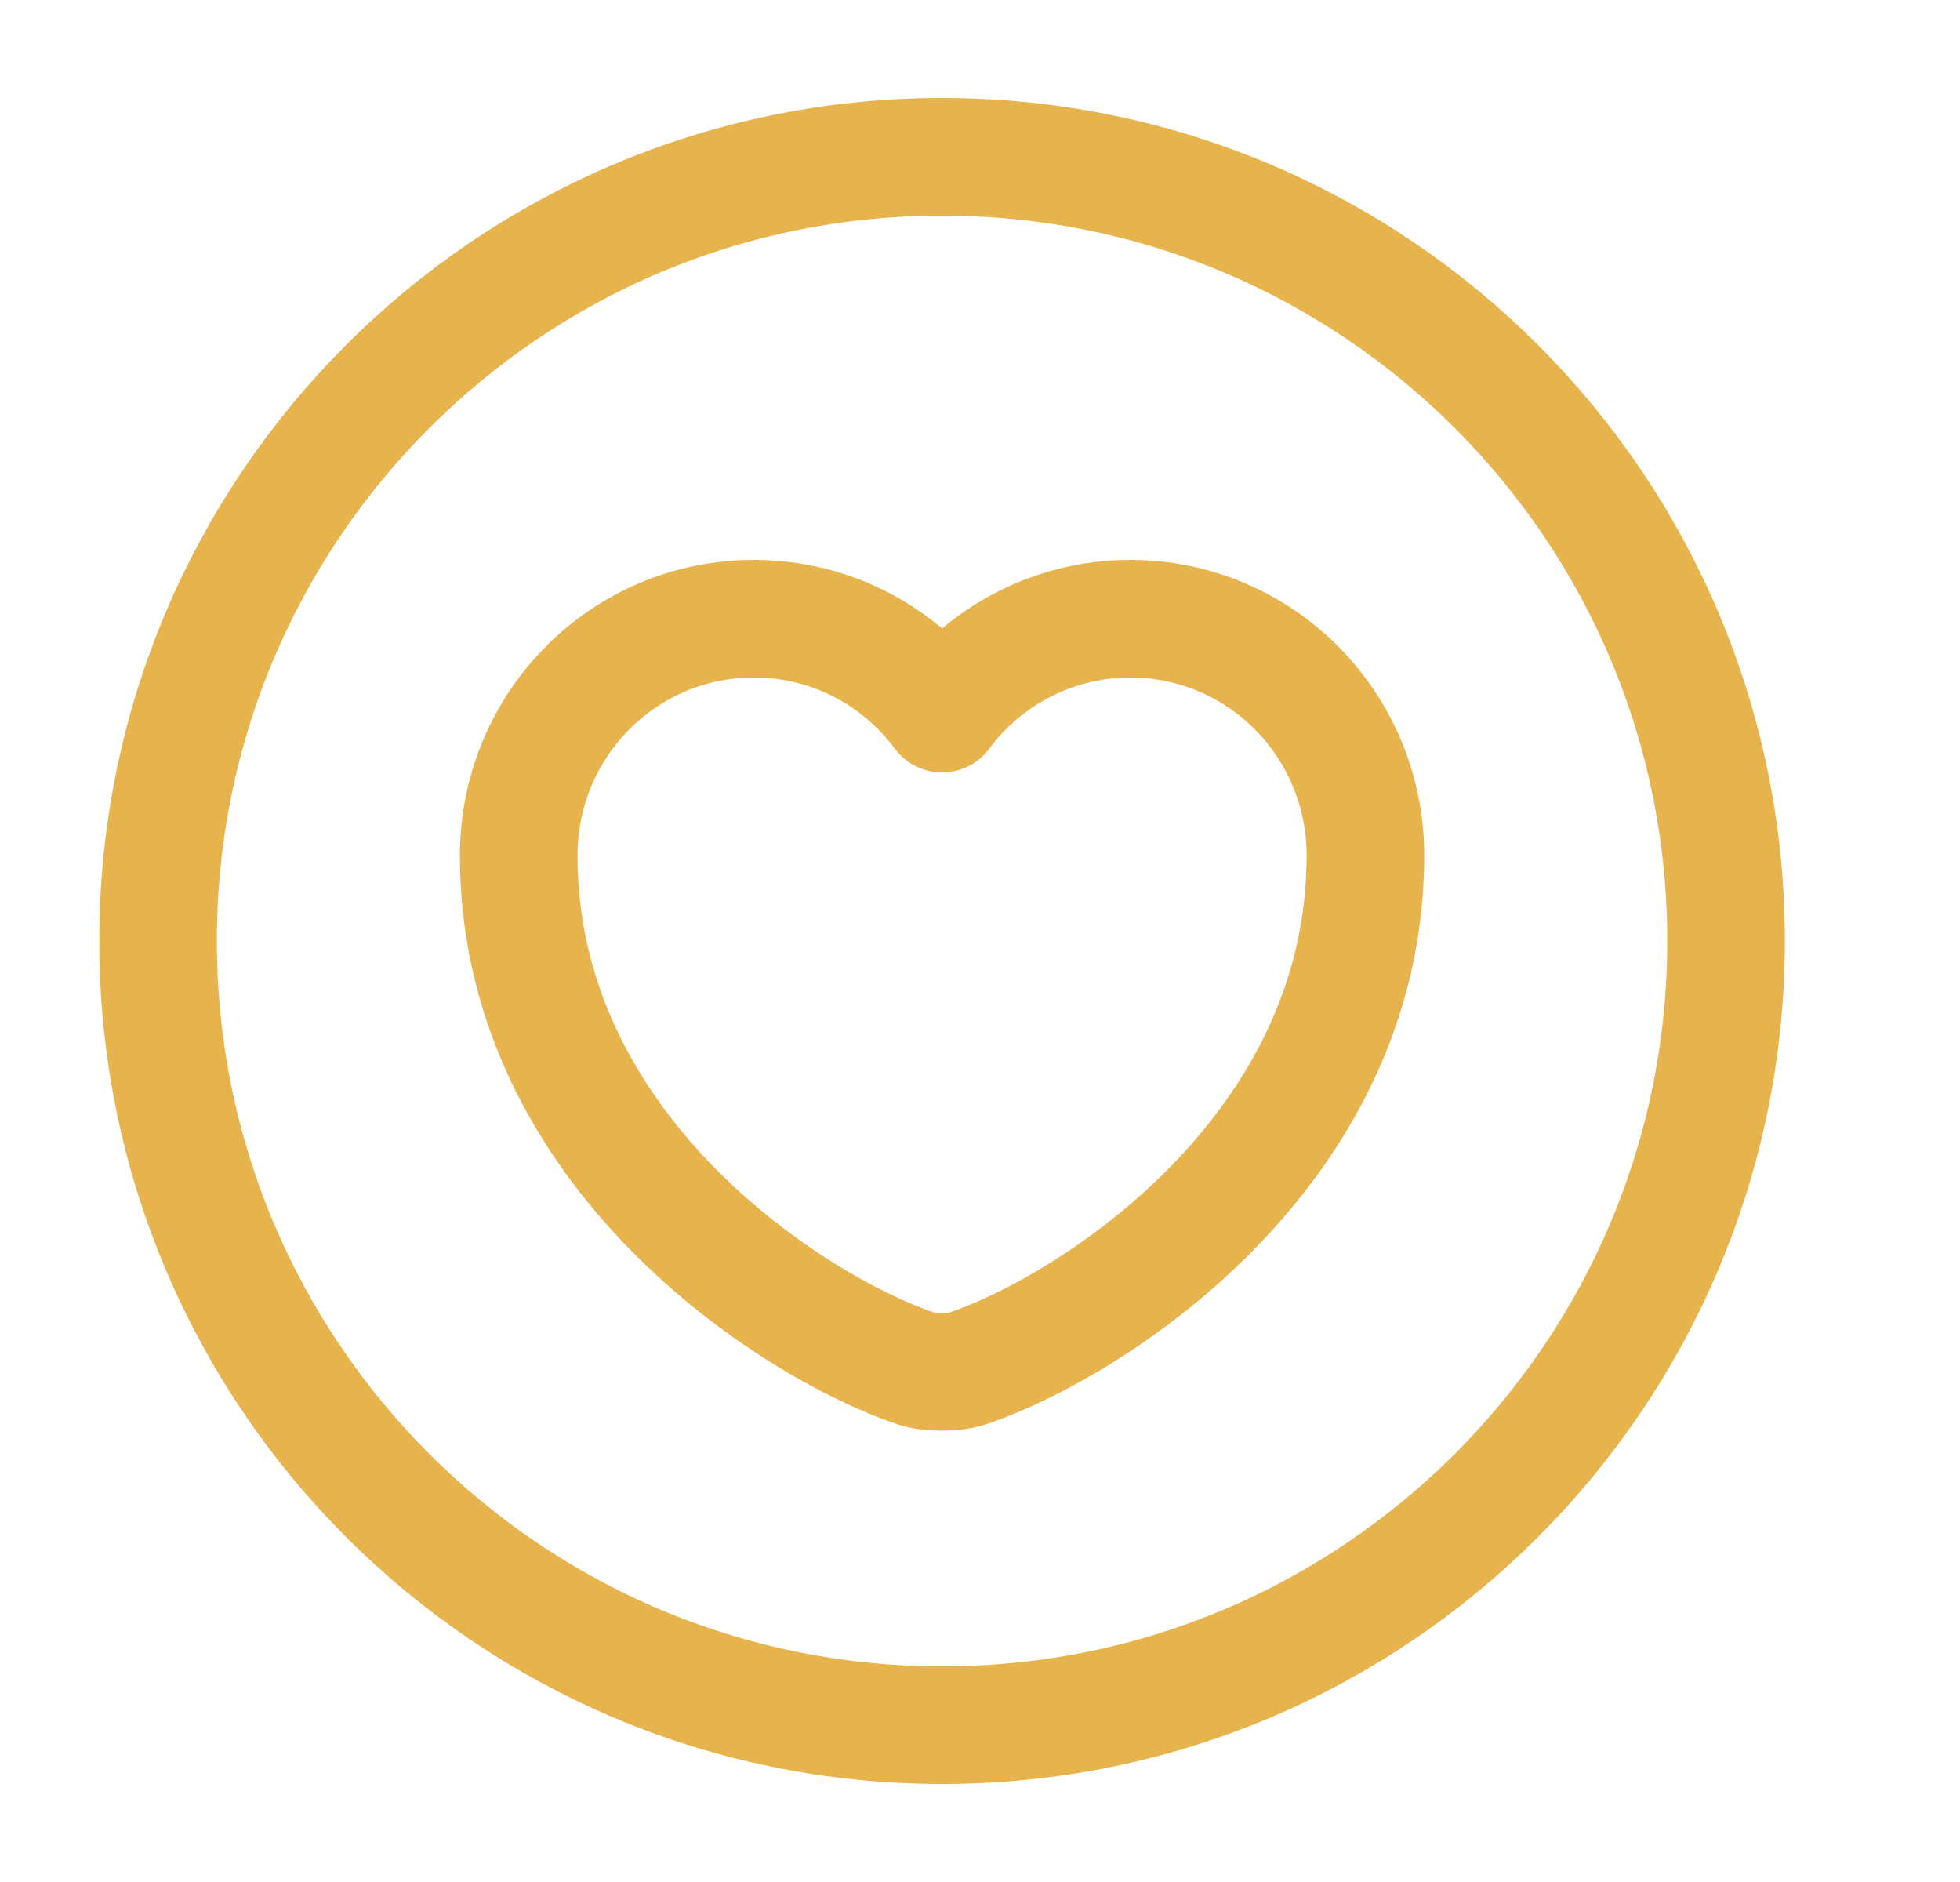
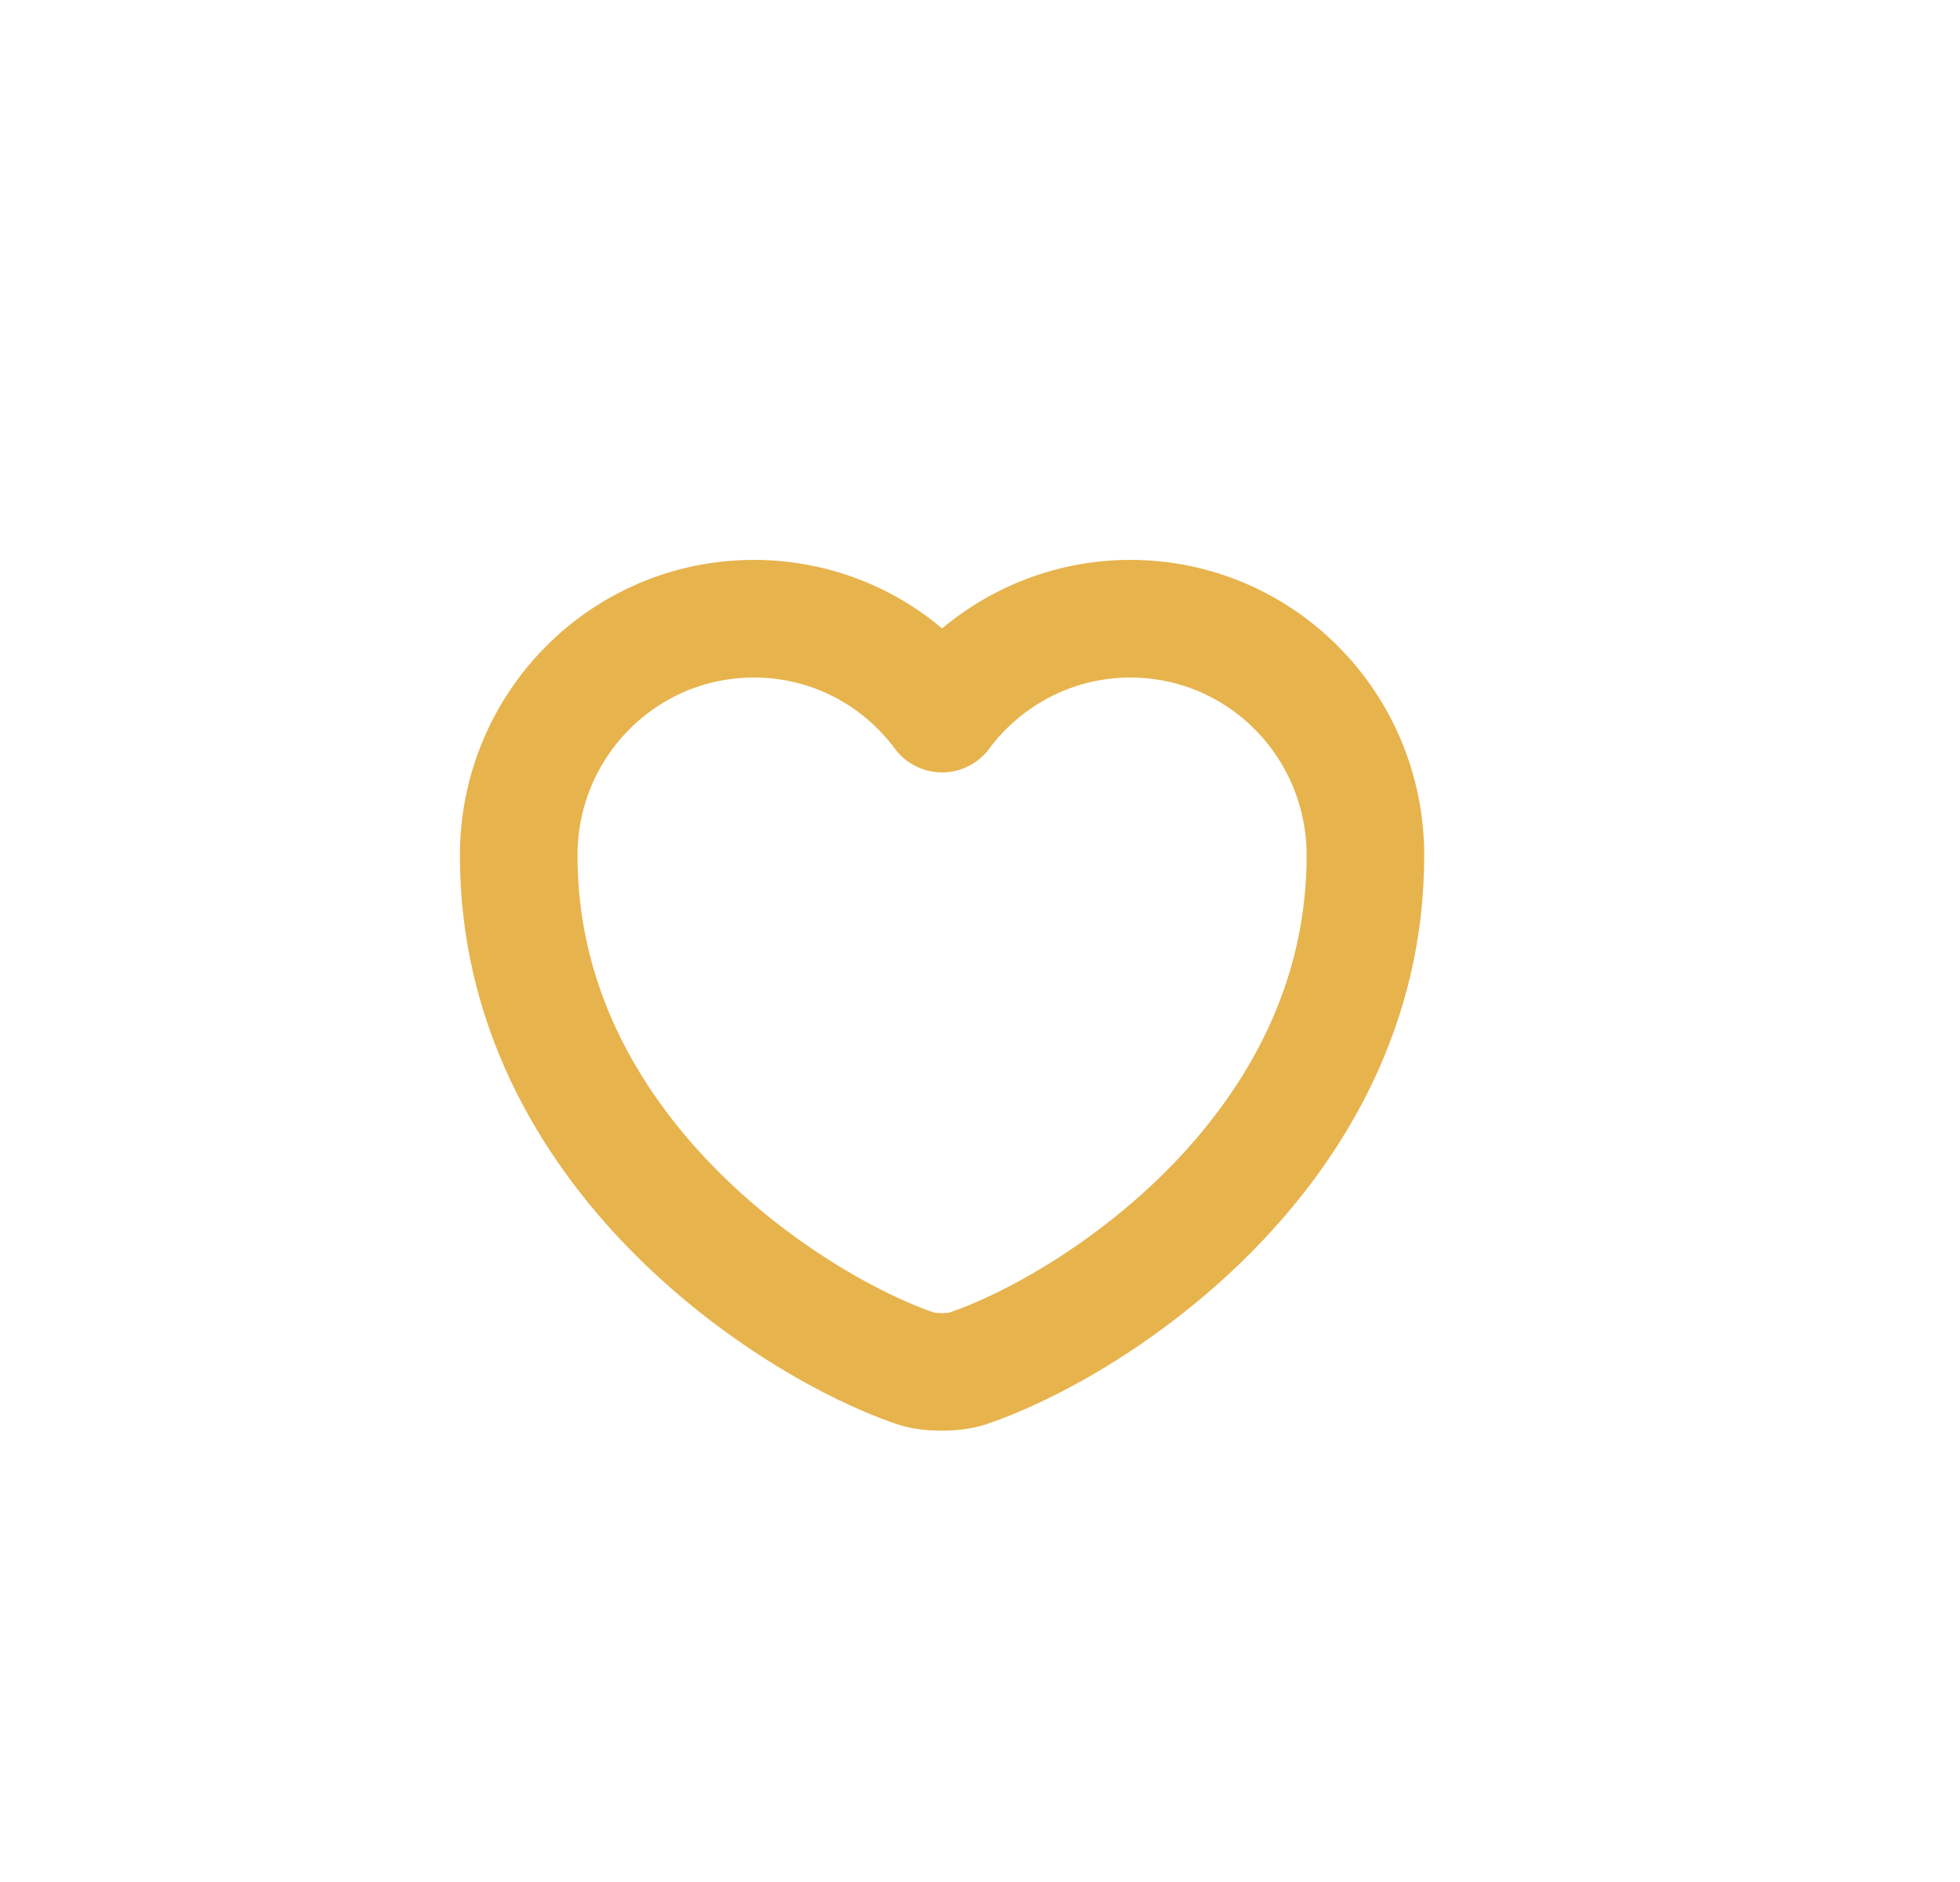
<svg xmlns="http://www.w3.org/2000/svg" width="25" height="24" viewBox="0 0 25 24" fill="none">
-   <path d="M12.016 22C17.538 22 22.016 17.523 22.016 12C22.016 6.477 17.538 2 12.016 2C6.493 2 2.016 6.477 2.016 12C2.016 17.523 6.493 22 12.016 22Z" stroke="#E7B34D" stroke-width="1.5" stroke-linecap="round" stroke-linejoin="round" />
  <path d="M12.346 17.45C12.166 17.51 11.856 17.51 11.676 17.45C10.116 16.92 6.616 14.69 6.616 10.91C6.616 9.24 7.956 7.89 9.616 7.89C10.596 7.89 11.466 8.36 12.016 9.1C12.556 8.37 13.436 7.89 14.416 7.89C16.076 7.89 17.416 9.24 17.416 10.91C17.416 14.69 13.916 16.92 12.346 17.45Z" stroke="#E7B34D" stroke-width="1.5" stroke-linecap="round" stroke-linejoin="round" />
</svg>